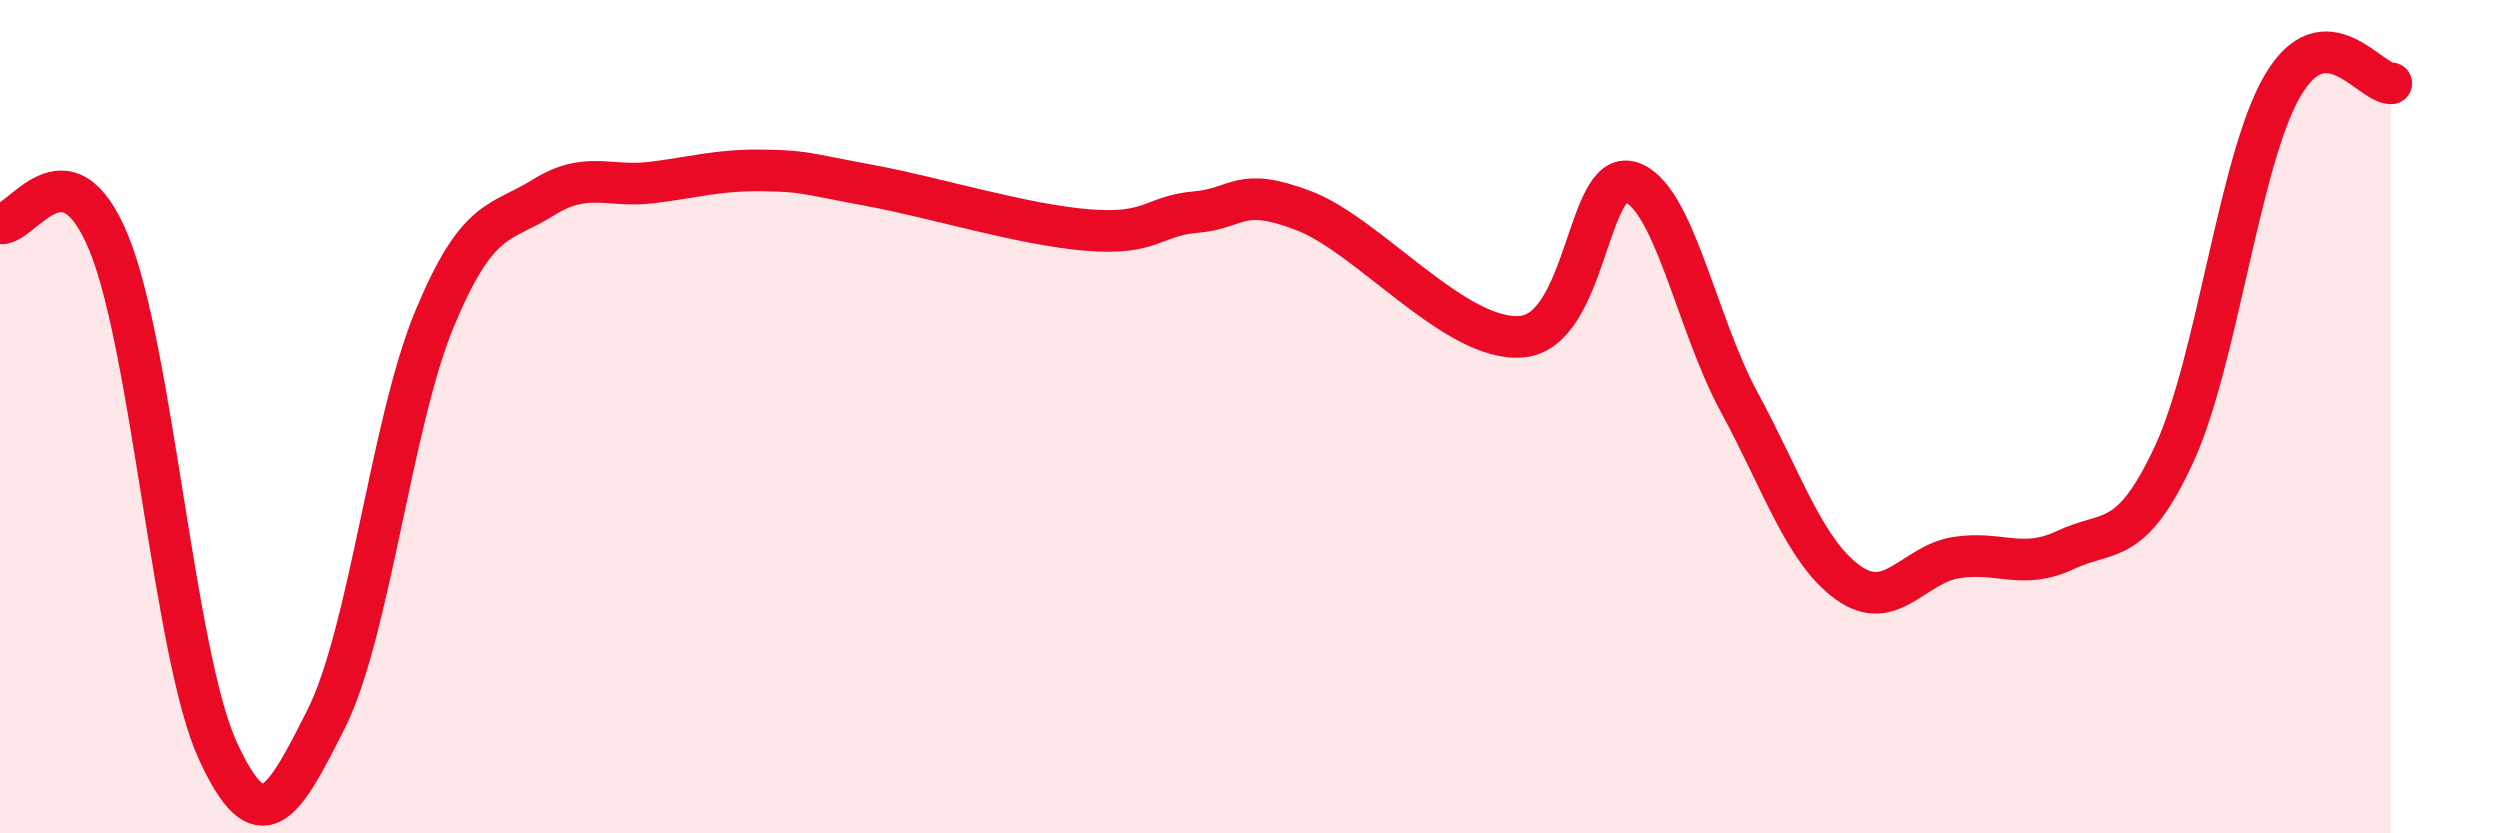
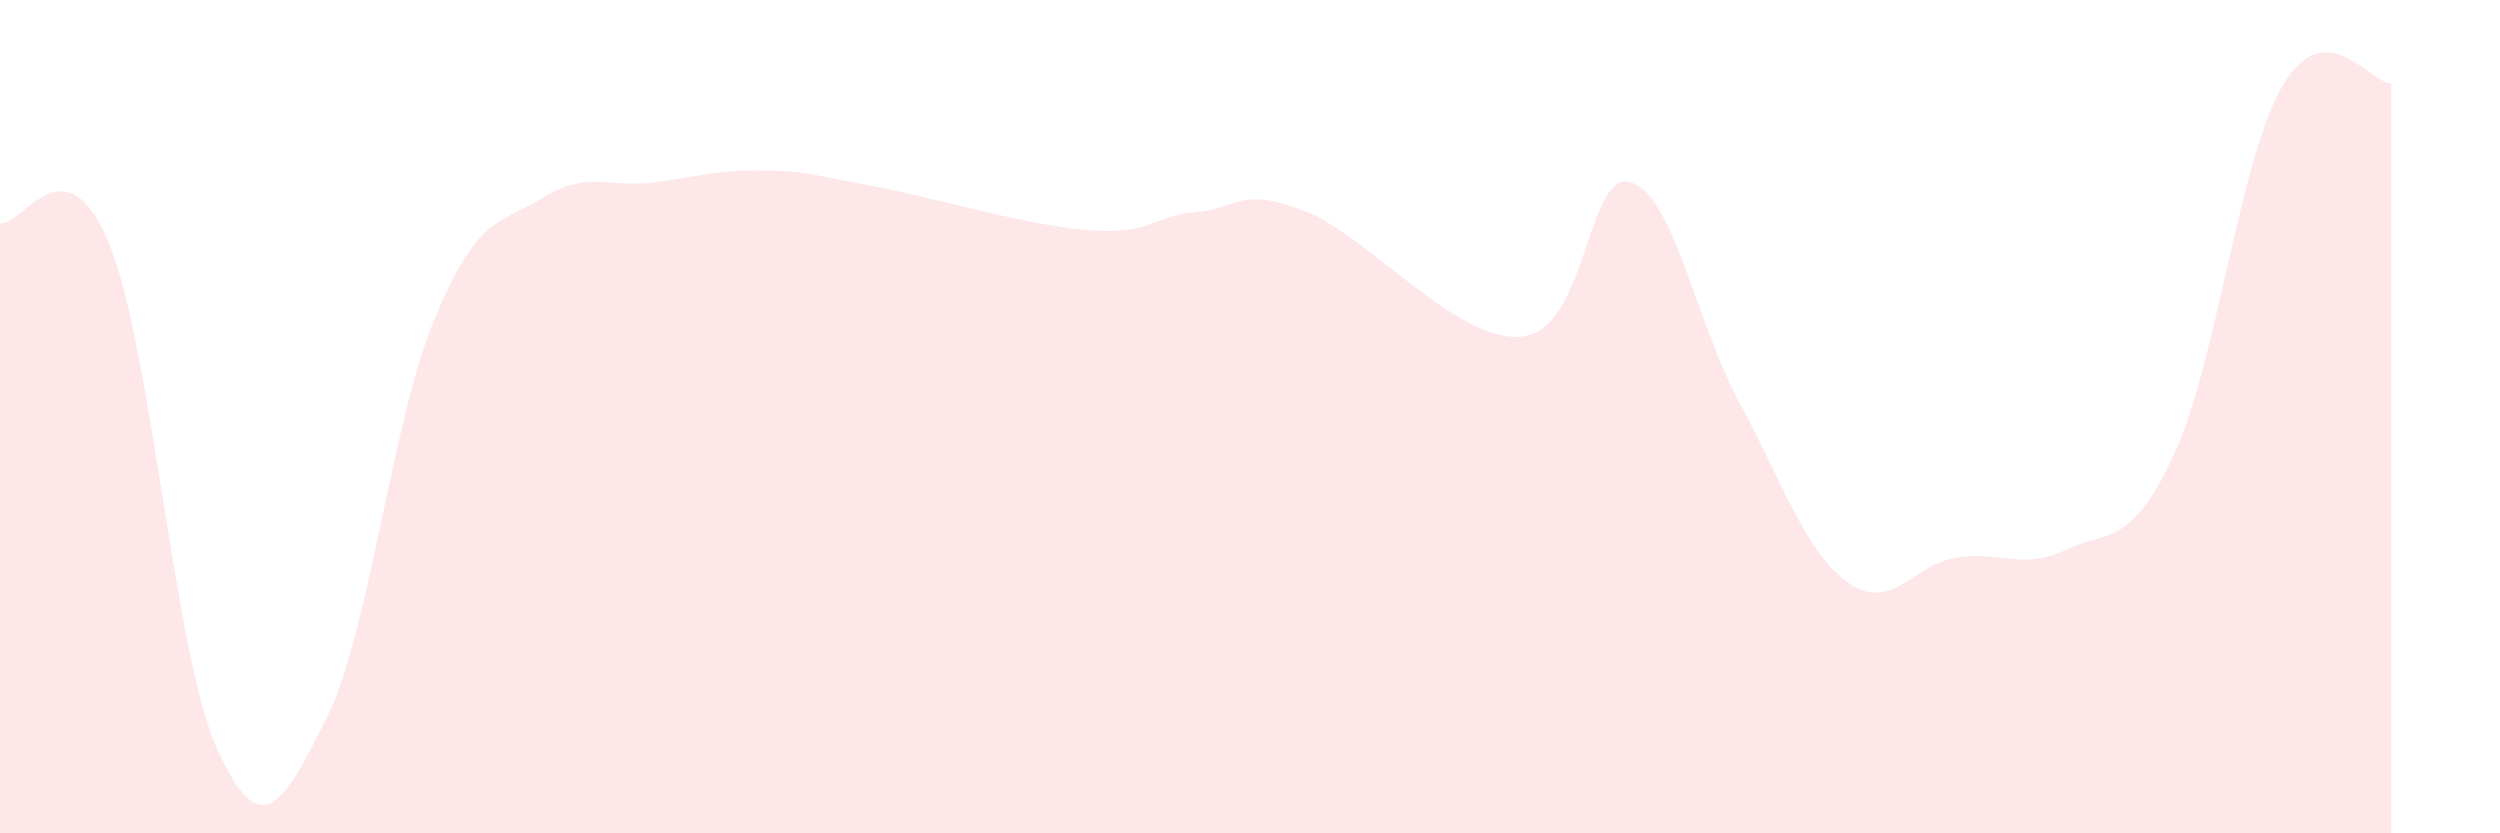
<svg xmlns="http://www.w3.org/2000/svg" width="60" height="20" viewBox="0 0 60 20">
  <path d="M 0,5.36 C 0.52,5.45 1.57,3.3 2.61,5.83 C 3.65,8.36 4.18,15.72 5.22,18 C 6.26,20.28 6.79,19.32 7.83,17.25 C 8.87,15.18 9.39,10.15 10.43,7.65 C 11.47,5.15 12,5.39 13.04,4.74 C 14.08,4.09 14.61,4.51 15.65,4.38 C 16.69,4.25 17.22,4.08 18.26,4.09 C 19.3,4.1 19.3,4.16 20.87,4.45 C 22.44,4.74 24.52,5.39 26.09,5.52 C 27.66,5.65 27.66,5.18 28.7,5.09 C 29.74,5 29.74,4.46 31.3,5.06 C 32.86,5.66 34.95,8.22 36.52,8.08 C 38.09,7.94 38.09,4.06 39.13,4.37 C 40.17,4.68 40.7,7.73 41.74,9.65 C 42.78,11.57 43.31,13.23 44.35,13.98 C 45.39,14.73 45.92,13.54 46.96,13.38 C 48,13.22 48.53,13.69 49.57,13.2 C 50.61,12.71 51.13,13.15 52.17,10.92 C 53.21,8.69 53.74,3.84 54.78,2.06 C 55.82,0.28 56.87,2.01 57.39,2L57.39 20L0 20Z" fill="#EB0A25" opacity="0.1" stroke-linecap="round" stroke-linejoin="round" />
-   <path d="M 0,5.36 C 0.52,5.45 1.57,3.3 2.61,5.83 C 3.65,8.36 4.18,15.72 5.22,18 C 6.26,20.28 6.79,19.32 7.83,17.25 C 8.87,15.18 9.39,10.15 10.43,7.65 C 11.47,5.15 12,5.39 13.04,4.74 C 14.08,4.09 14.61,4.51 15.65,4.38 C 16.69,4.25 17.22,4.08 18.26,4.09 C 19.3,4.1 19.3,4.16 20.87,4.45 C 22.44,4.74 24.52,5.39 26.09,5.52 C 27.66,5.65 27.66,5.18 28.7,5.09 C 29.74,5 29.74,4.46 31.3,5.06 C 32.86,5.66 34.95,8.22 36.52,8.08 C 38.09,7.94 38.09,4.06 39.13,4.37 C 40.17,4.68 40.7,7.73 41.74,9.65 C 42.78,11.57 43.31,13.23 44.35,13.98 C 45.39,14.73 45.92,13.54 46.96,13.38 C 48,13.22 48.53,13.69 49.57,13.2 C 50.61,12.71 51.13,13.15 52.17,10.92 C 53.21,8.69 53.74,3.84 54.78,2.06 C 55.82,0.28 56.87,2.01 57.39,2" stroke="#EB0A25" stroke-width="1" fill="none" stroke-linecap="round" stroke-linejoin="round" />
</svg>